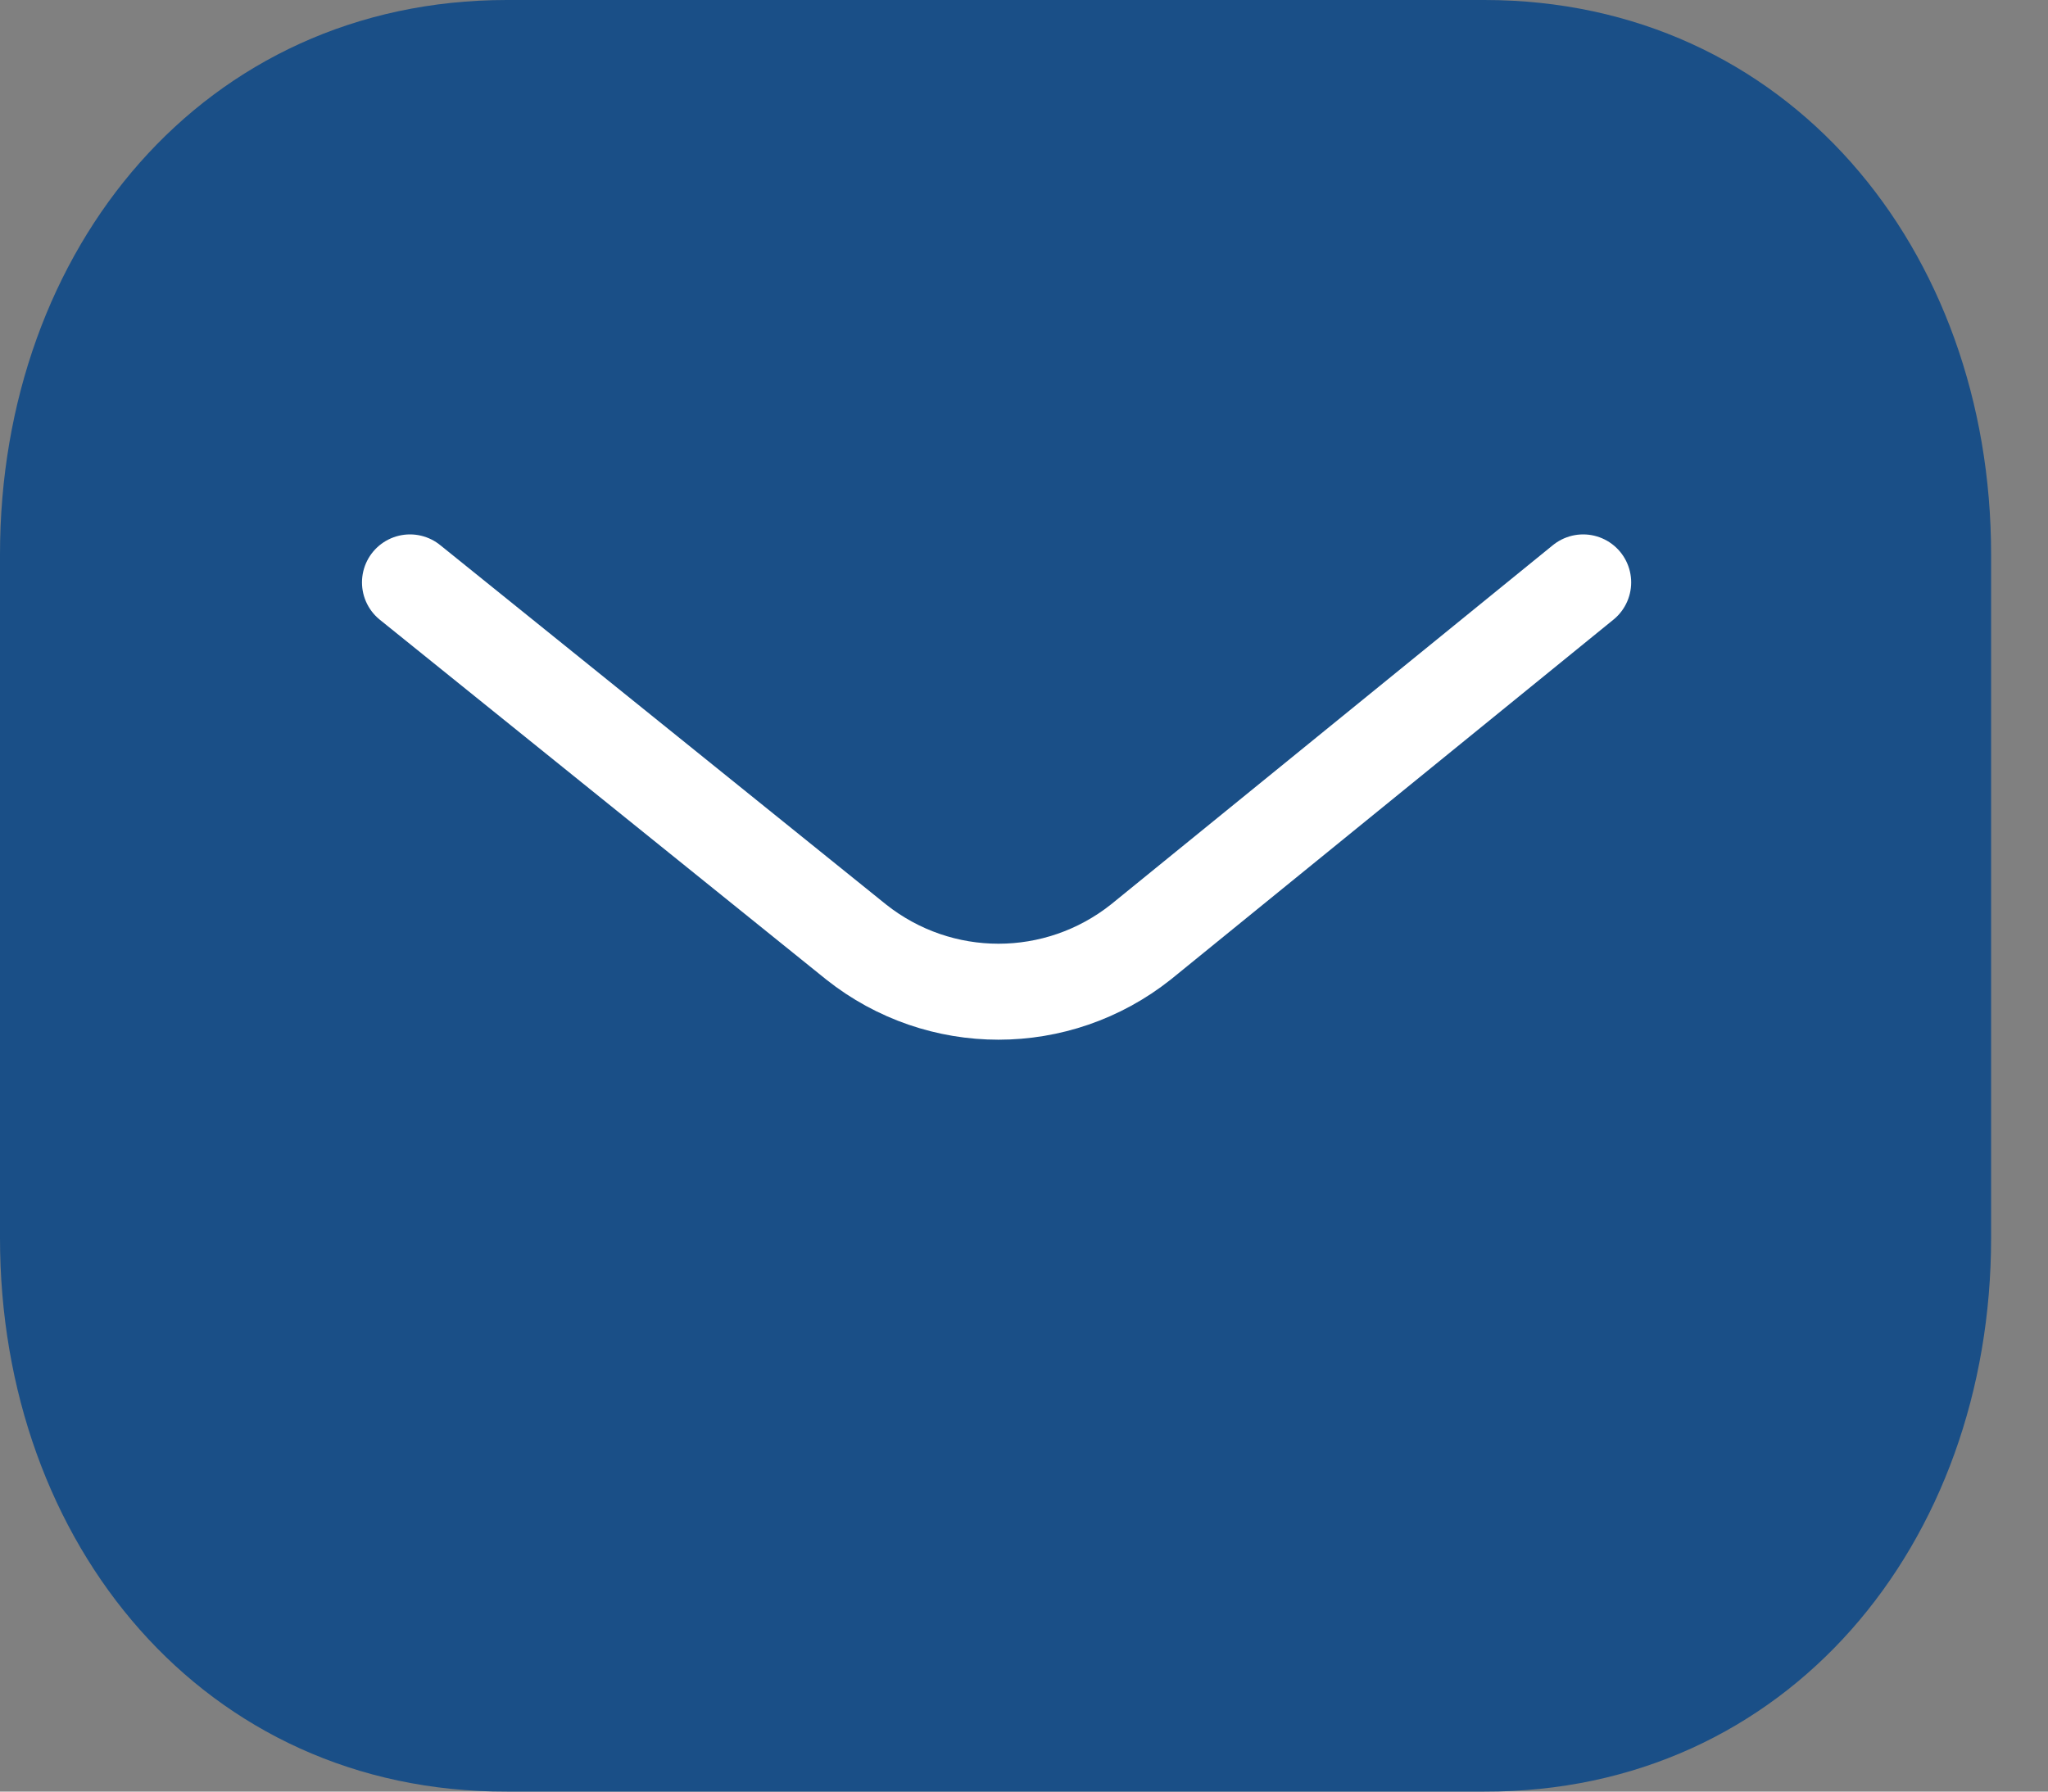
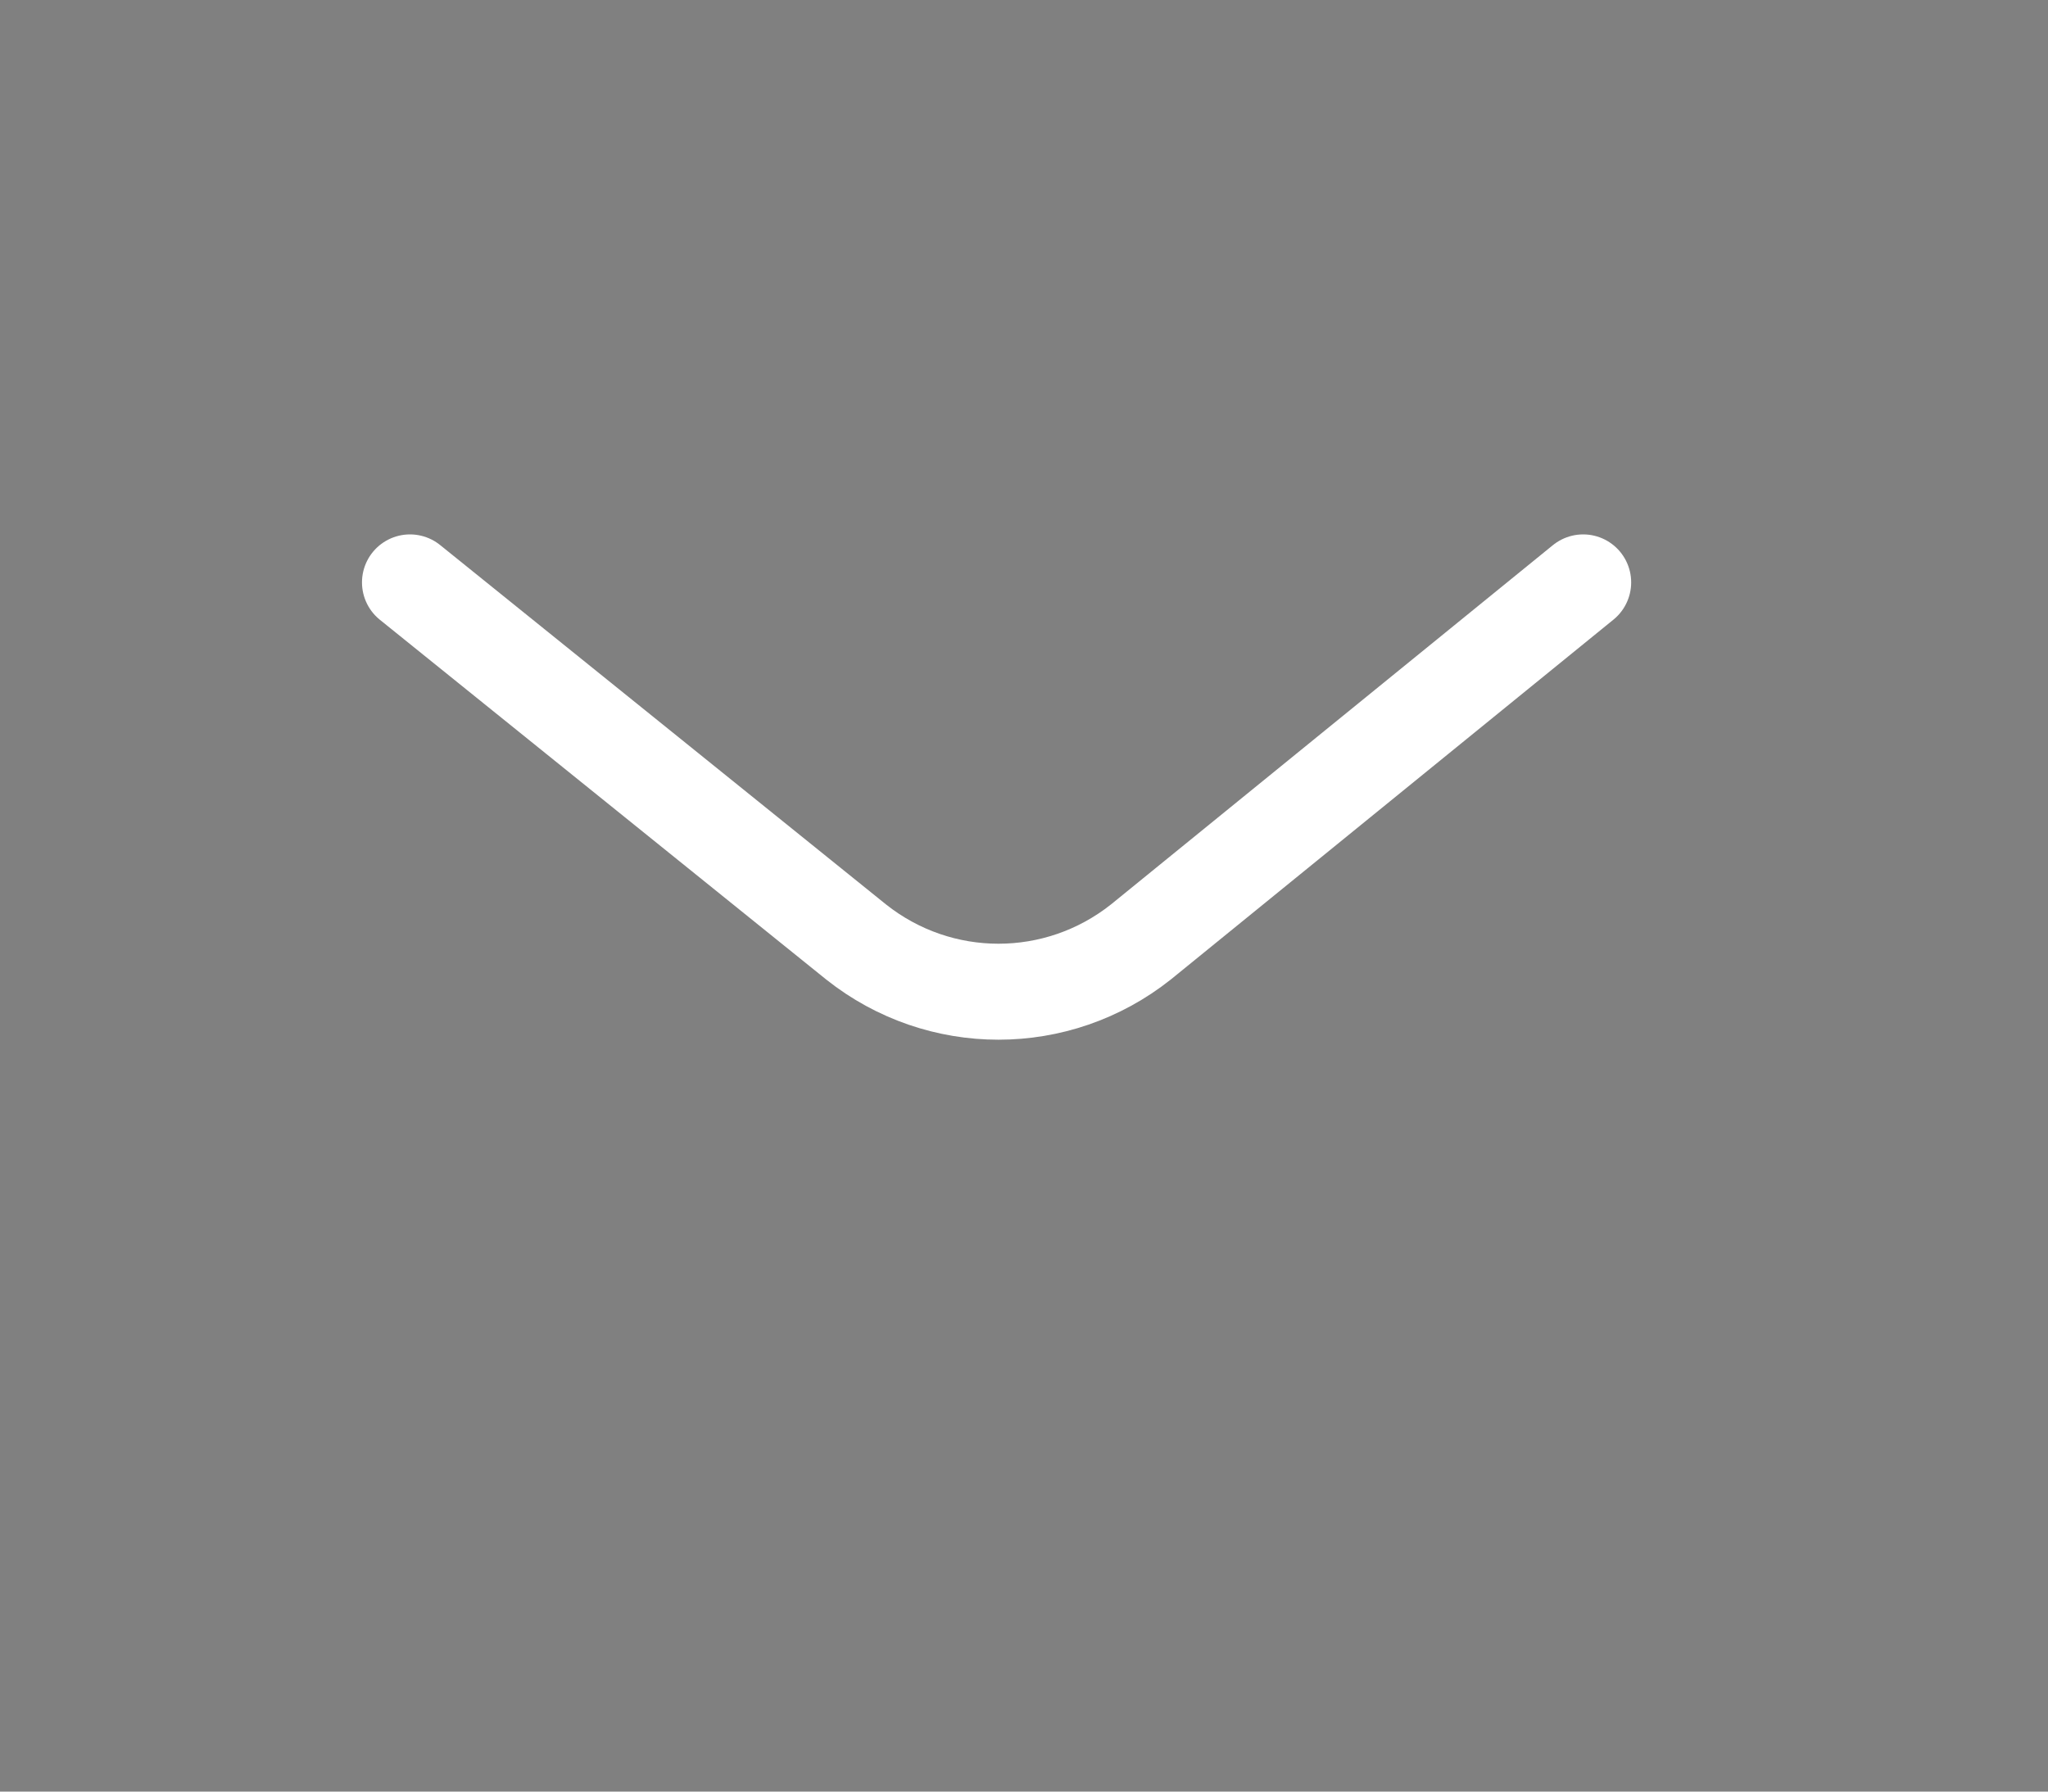
<svg xmlns="http://www.w3.org/2000/svg" width="32" height="28" viewBox="0 0 32 28" fill="none">
  <rect x="0" y="0" width="32" height="28" fill="#808080" stroke="none" />
-   <path fill-rule="evenodd" clip-rule="evenodd" d="M23.192 28C27.923 28.013 31.111 24.126 31.111 19.349V8.664C31.111 3.887 27.923 0 23.192 0H7.92C3.189 0 0 3.887 0 8.664V19.349C0 24.126 3.189 28.013 7.92 28H23.192Z" fill="#1A4F87" />
  <path d="M24.737 9.102L17.826 14.722C16.52 15.758 14.682 15.758 13.377 14.722L6.406 9.102" stroke="white" stroke-width="1.5" stroke-linecap="round" stroke-linejoin="round" />
</svg>